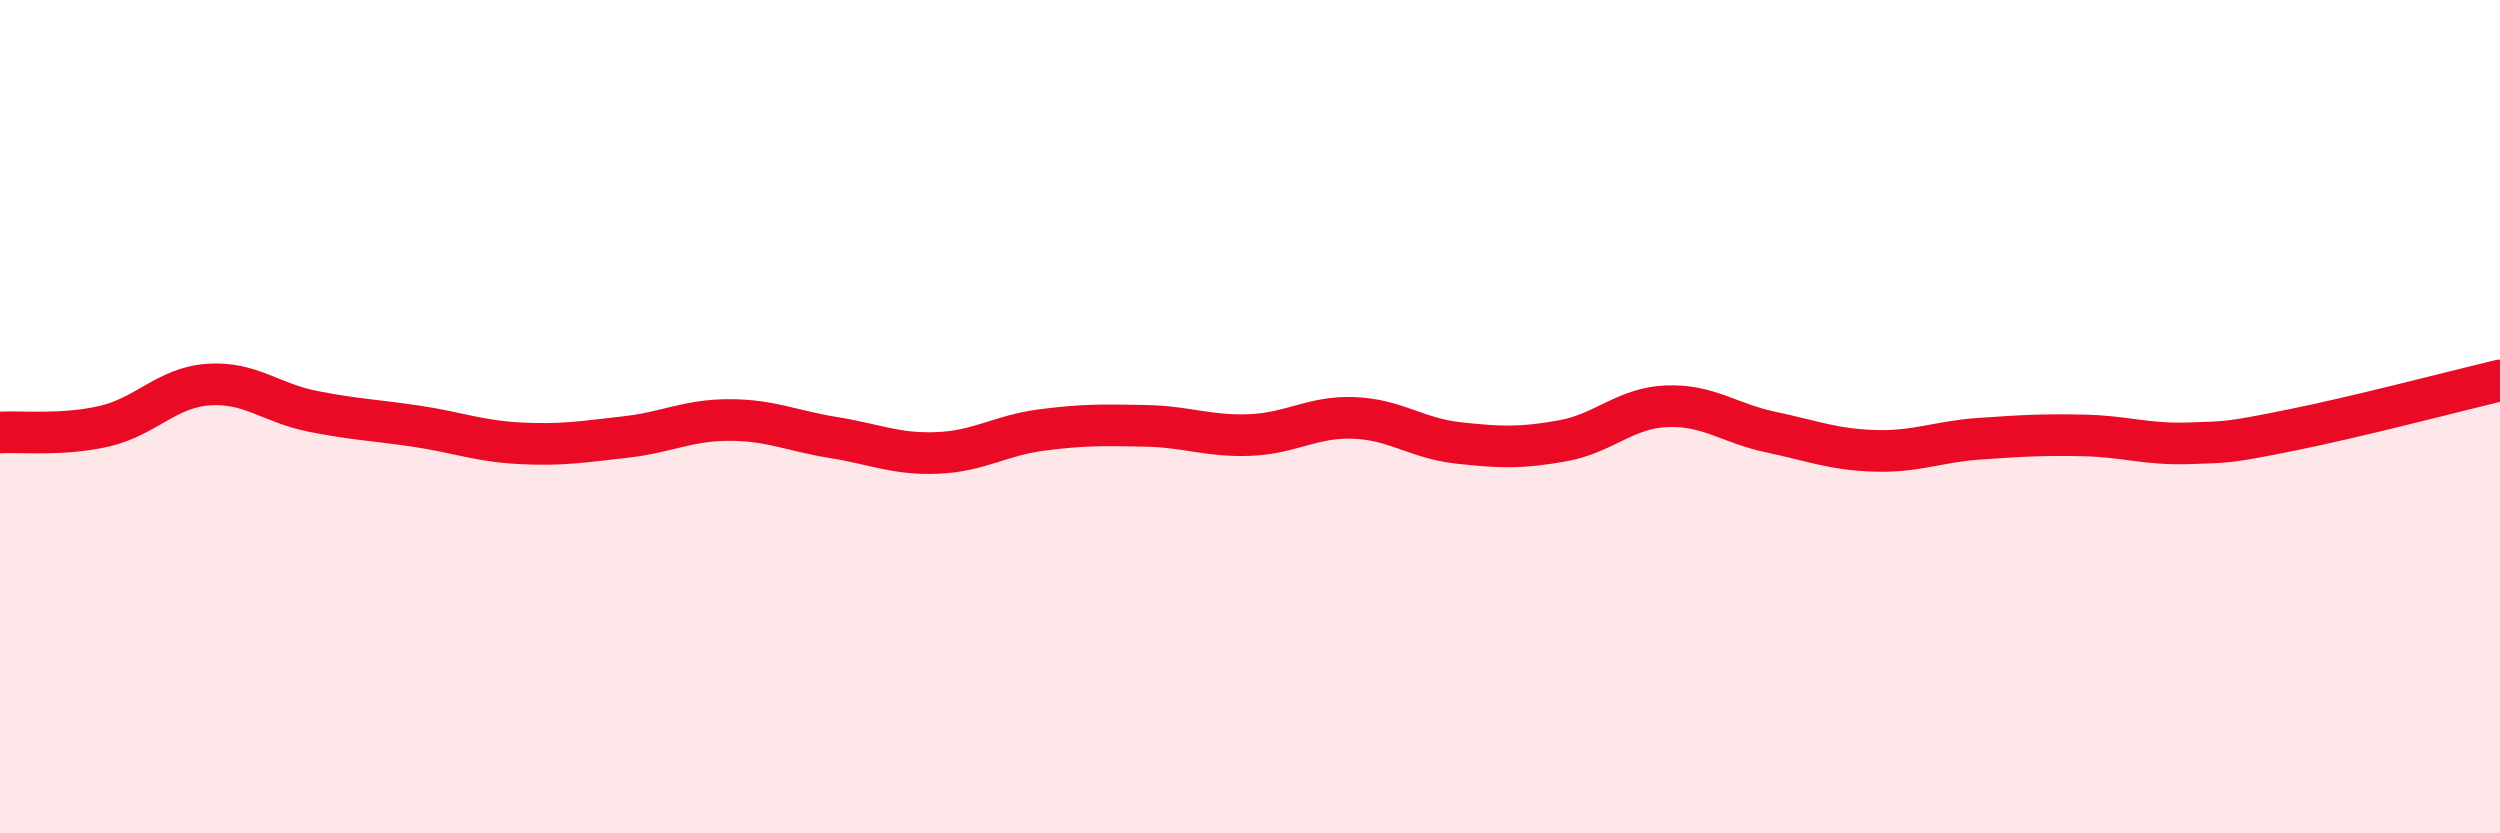
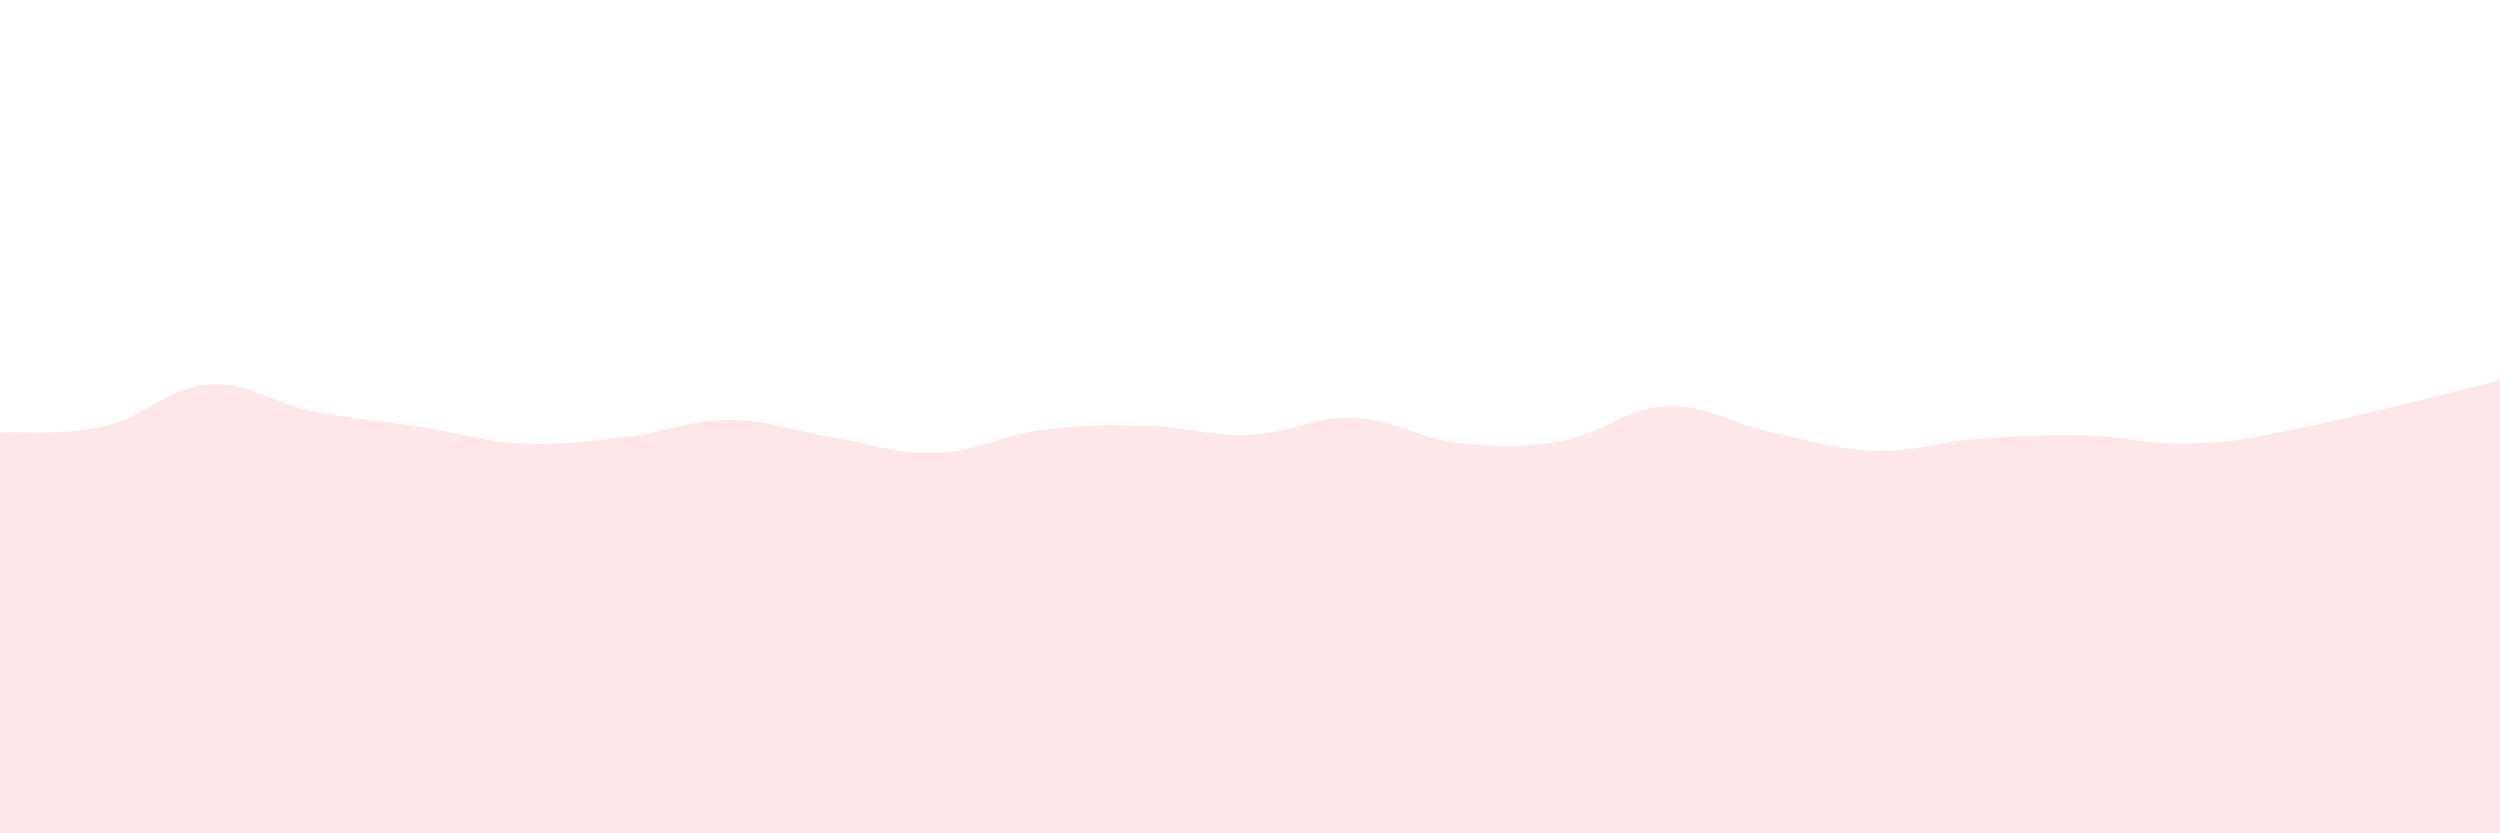
<svg xmlns="http://www.w3.org/2000/svg" width="60" height="20" viewBox="0 0 60 20">
  <path d="M 0,10.38 C 0.5,10.35 1.5,10.46 2.5,10.23 C 3.5,10 4,9.3 5,9.23 C 6,9.16 6.5,9.67 7.5,9.87 C 8.5,10.07 9,10.08 10,10.23 C 11,10.38 11.5,10.59 12.5,10.64 C 13.5,10.69 14,10.6 15,10.49 C 16,10.38 16.5,10.08 17.5,10.08 C 18.5,10.08 19,10.34 20,10.5 C 21,10.66 21.5,10.91 22.5,10.87 C 23.5,10.83 24,10.45 25,10.32 C 26,10.19 26.5,10.2 27.5,10.22 C 28.5,10.24 29,10.48 30,10.44 C 31,10.4 31.5,9.99 32.5,10.03 C 33.5,10.07 34,10.52 35,10.63 C 36,10.74 36.5,10.76 37.5,10.58 C 38.5,10.4 39,9.79 40,9.75 C 41,9.71 41.5,10.16 42.5,10.37 C 43.5,10.58 44,10.79 45,10.82 C 46,10.85 46.5,10.6 47.5,10.53 C 48.5,10.46 49,10.43 50,10.45 C 51,10.47 51.5,10.67 52.5,10.64 C 53.5,10.61 53.5,10.62 55,10.32 C 56.5,10.02 59,9.37 60,9.13L60 20L0 20Z" fill="#EB0A25" opacity="0.1" stroke-linecap="round" stroke-linejoin="round" />
-   <path d="M 0,10.38 C 0.5,10.35 1.5,10.46 2.5,10.23 C 3.5,10 4,9.3 5,9.23 C 6,9.16 6.5,9.67 7.5,9.87 C 8.5,10.07 9,10.08 10,10.23 C 11,10.38 11.5,10.59 12.5,10.64 C 13.5,10.69 14,10.6 15,10.49 C 16,10.38 16.5,10.08 17.5,10.08 C 18.5,10.08 19,10.34 20,10.5 C 21,10.66 21.5,10.91 22.5,10.87 C 23.5,10.83 24,10.45 25,10.32 C 26,10.19 26.5,10.2 27.5,10.22 C 28.5,10.24 29,10.48 30,10.44 C 31,10.4 31.5,9.99 32.5,10.03 C 33.5,10.07 34,10.52 35,10.63 C 36,10.74 36.5,10.76 37.5,10.58 C 38.5,10.4 39,9.79 40,9.75 C 41,9.71 41.5,10.16 42.5,10.37 C 43.5,10.58 44,10.79 45,10.82 C 46,10.85 46.5,10.6 47.5,10.53 C 48.5,10.46 49,10.43 50,10.45 C 51,10.47 51.5,10.67 52.5,10.64 C 53.5,10.61 53.5,10.62 55,10.32 C 56.5,10.02 59,9.37 60,9.13" stroke="#EB0A25" stroke-width="1" fill="none" stroke-linecap="round" stroke-linejoin="round" />
</svg>